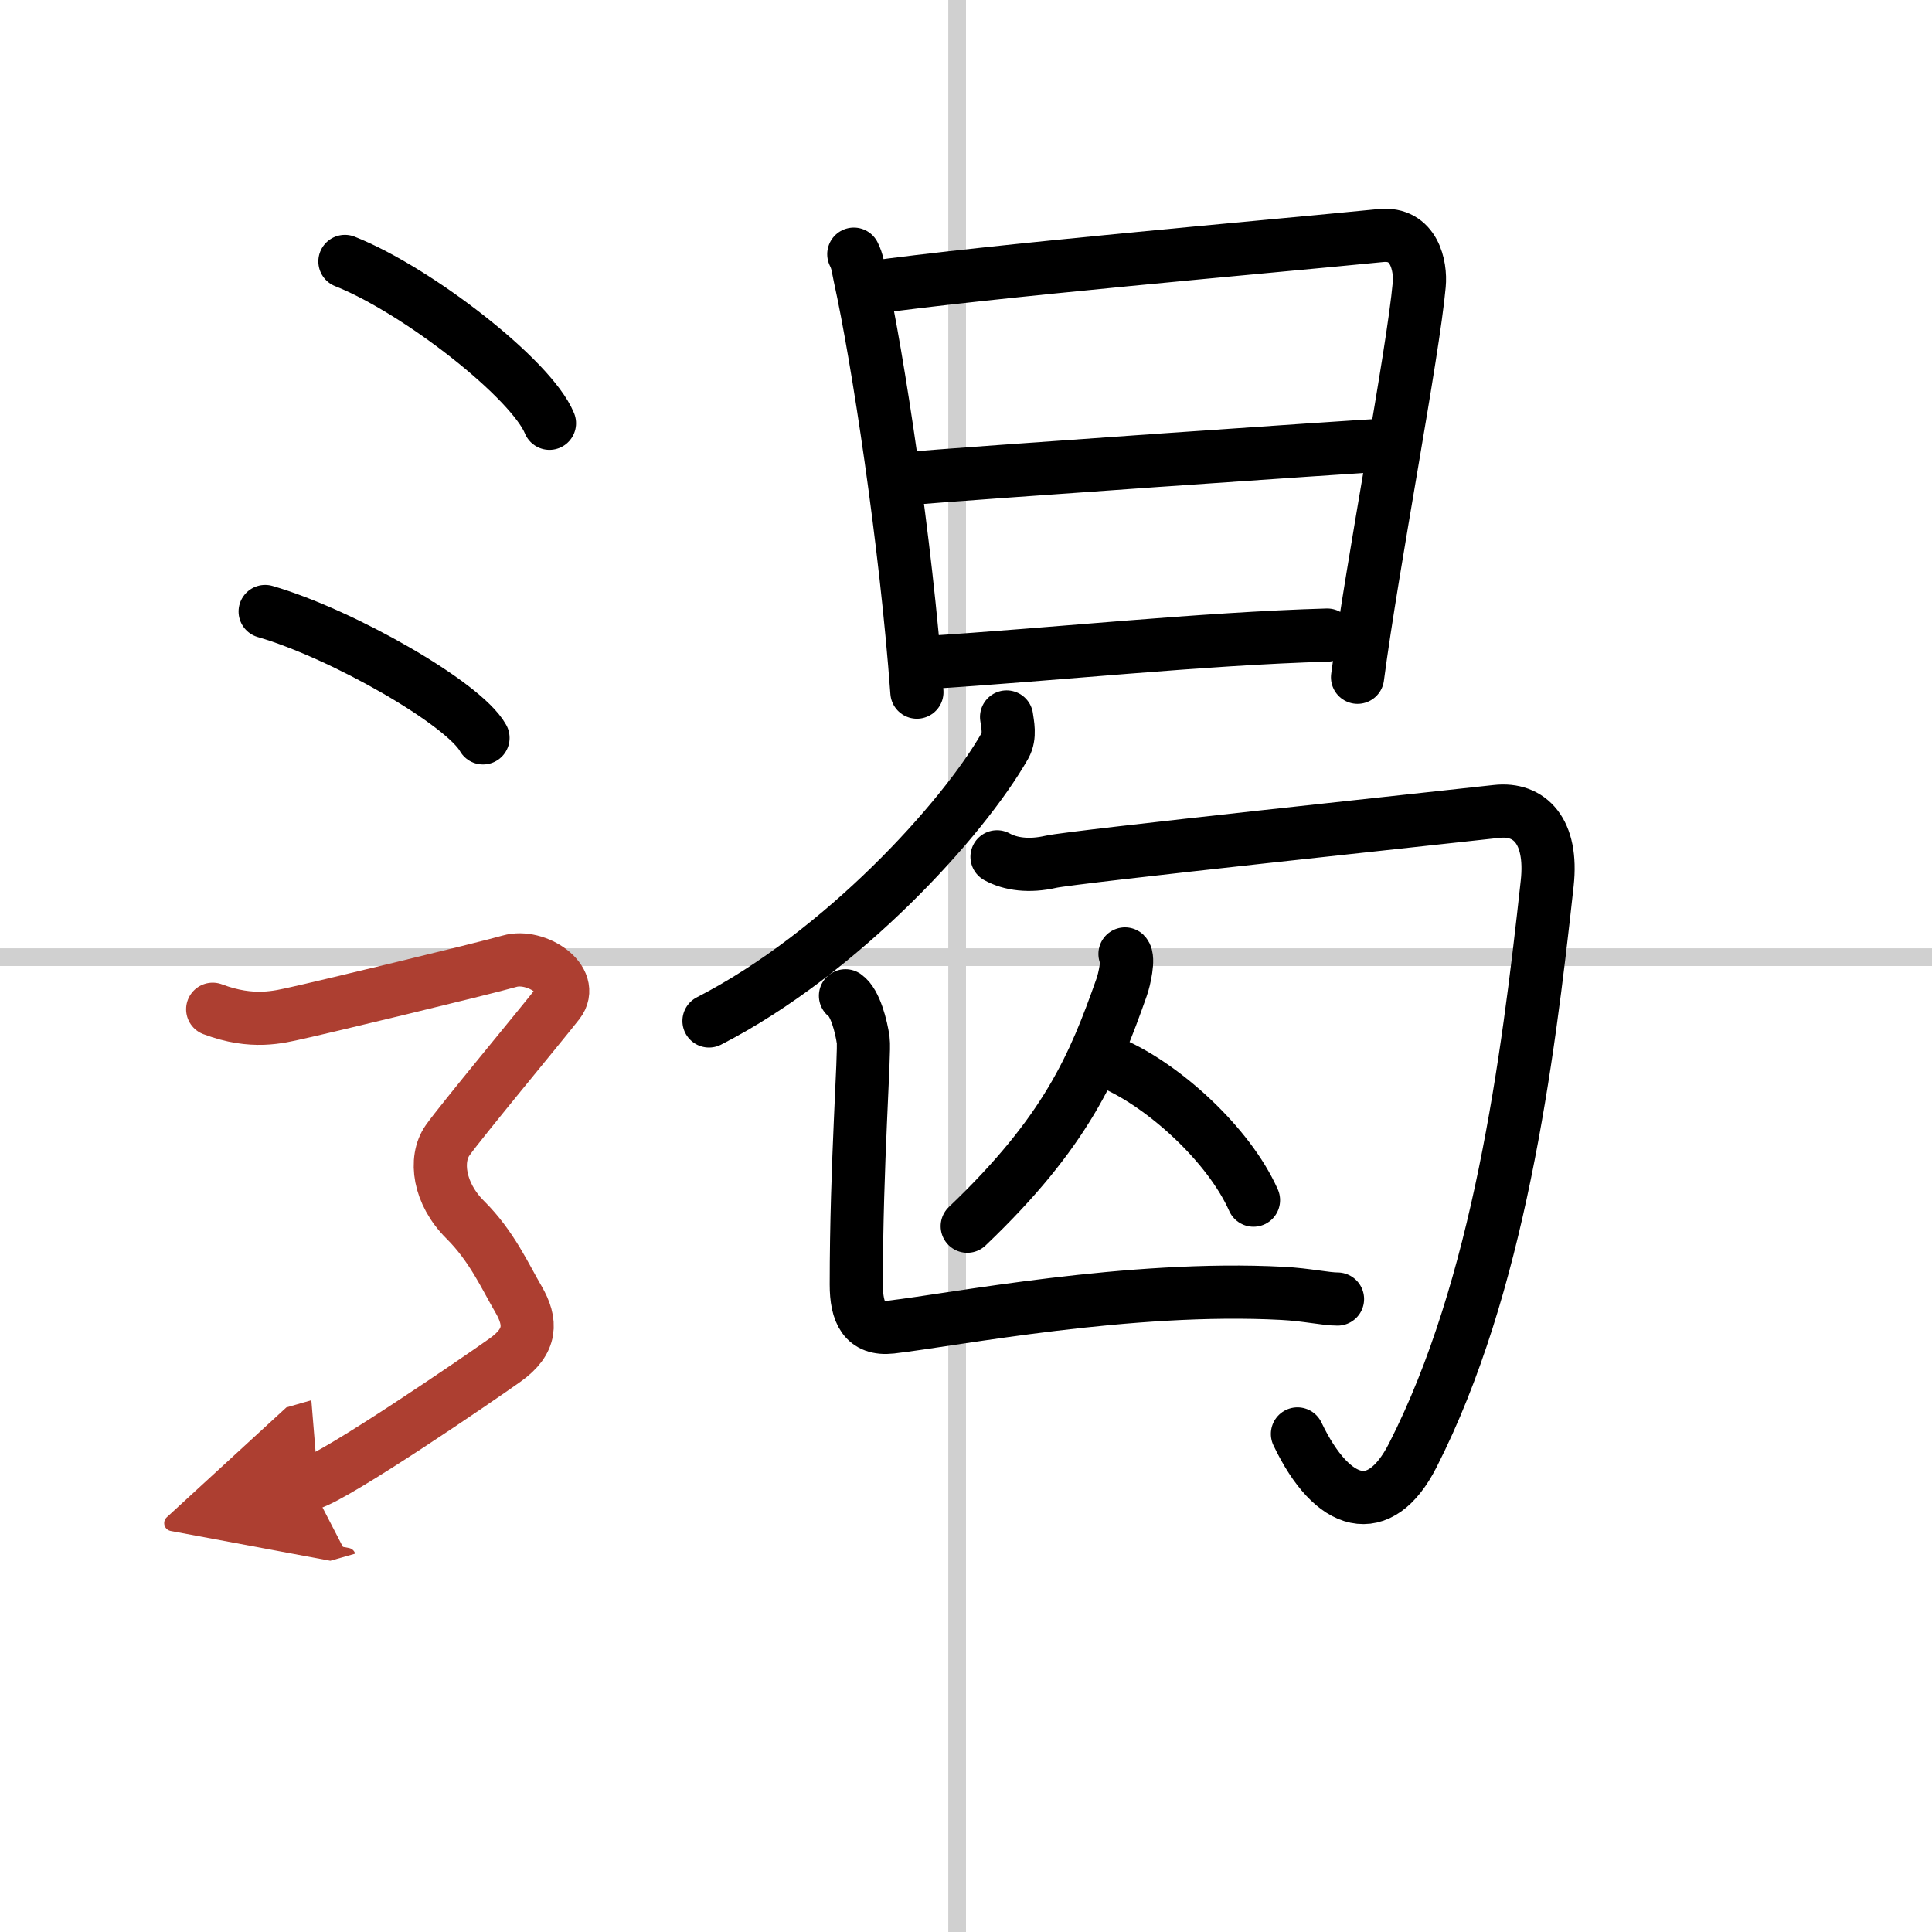
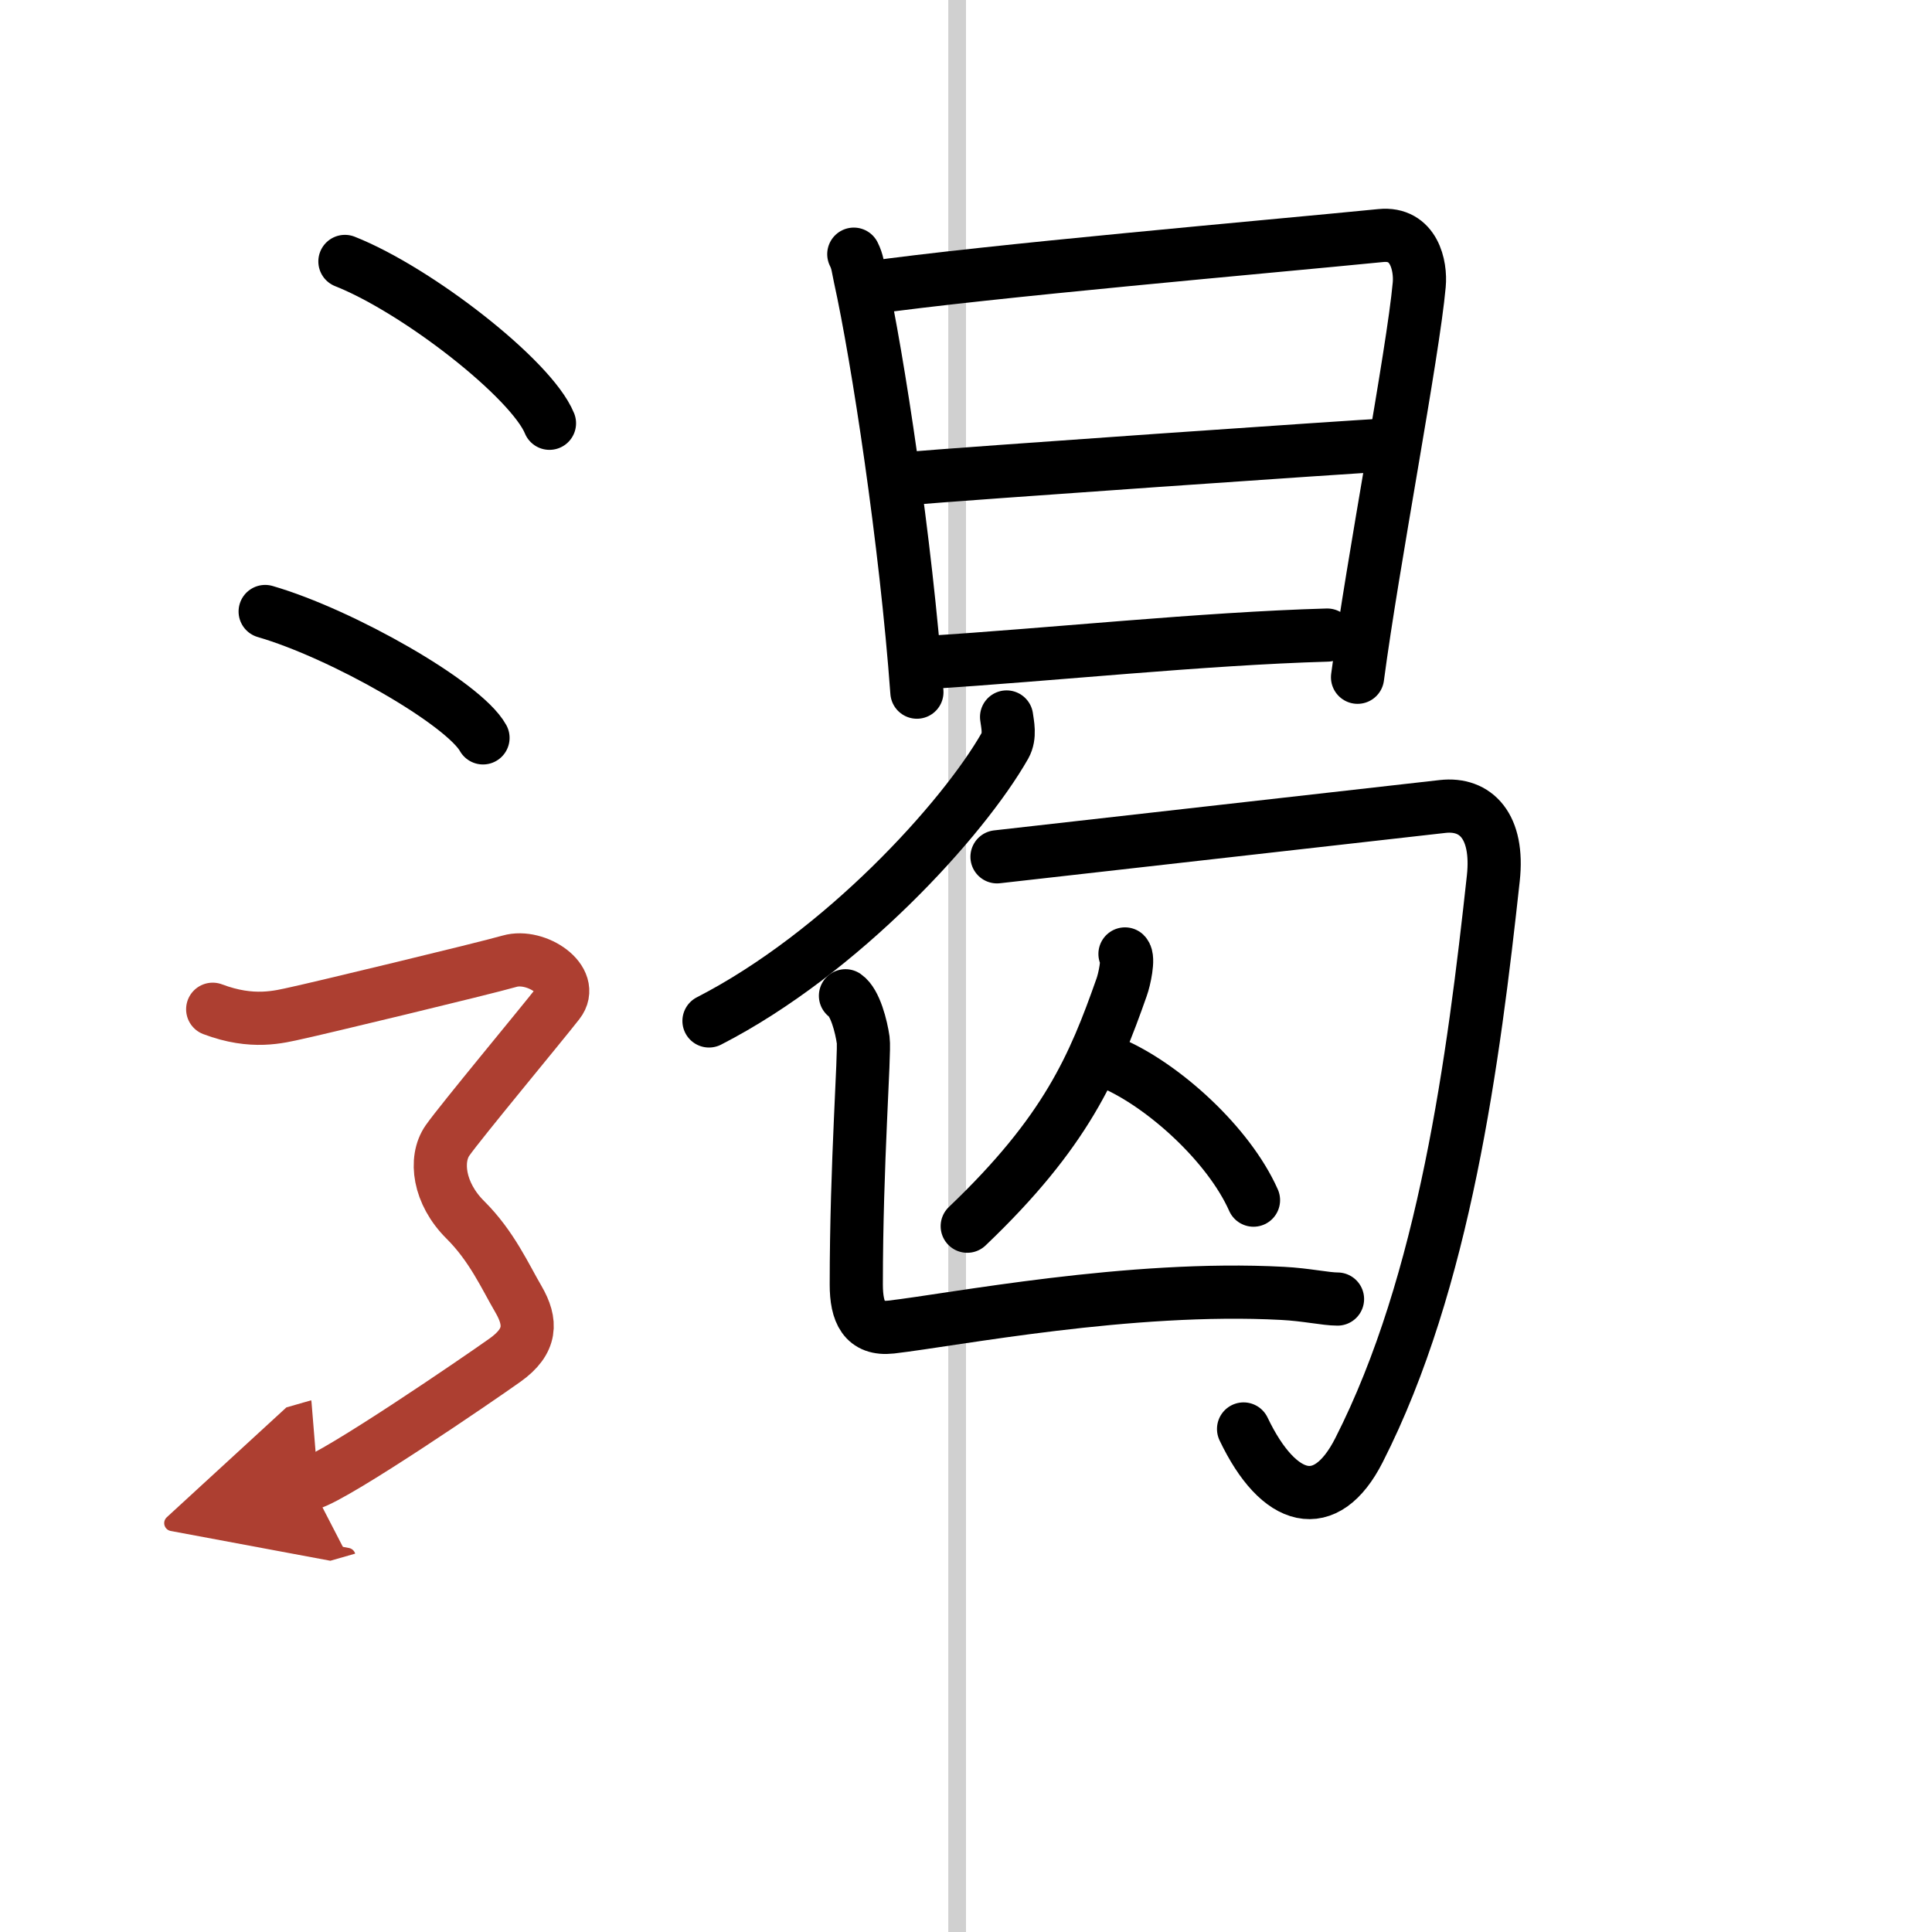
<svg xmlns="http://www.w3.org/2000/svg" width="400" height="400" viewBox="0 0 109 109">
  <defs>
    <marker id="a" markerWidth="4" orient="auto" refX="1" refY="5" viewBox="0 0 10 10">
      <polyline points="0 0 10 5 0 10 1 5" fill="#ad3f31" stroke="#ad3f31" />
    </marker>
  </defs>
  <g fill="none" stroke="#000" stroke-linecap="round" stroke-linejoin="round" stroke-width="3">
    <rect width="100%" height="100%" fill="#fff" stroke="#fff" />
    <line x1="54" x2="54" y2="109" stroke="#d0d0d0" stroke-width="1" />
-     <line x2="109" y1="54" y2="54" stroke="#d0d0d0" stroke-width="1" />
    <path d="m48.17 14.34c0.22 0.44 0.23 0.74 0.35 1.29 1 4.54 2.59 14.94 3.21 23.42" />
    <path d="m48.89 16.26c6.87-0.97 22.66-2.34 29.01-2.97 1.89-0.19 2.27 1.72 2.17 2.78-0.35 3.89-2.62 15.63-3.48 22.14" />
    <path d="m50.82 27.03c3.94-0.34 25.48-1.83 27.48-1.93" />
    <path d="m52.27 37.38c7.01-0.44 15.57-1.35 22.61-1.55" />
    <path d="m56.79 40.45c0.05 0.4 0.22 1.07-0.09 1.62-2.36 4.15-9.2 11.68-16.7 15.53" />
-     <path d="m56.25 48.34c0.76 0.42 1.82 0.56 3.04 0.28s22.11-2.5 25.14-2.84c1.87-0.21 3.18 1.11 2.86 4.05-1.11 10.18-2.74 22.76-7.58 32.27-1.87 3.68-4.52 2.97-6.51-1.2" />
+     <path d="m56.25 48.34s22.11-2.5 25.14-2.84c1.87-0.21 3.18 1.11 2.86 4.05-1.11 10.18-2.74 22.76-7.58 32.27-1.87 3.68-4.52 2.97-6.51-1.2" />
    <path d="m63.47 53.82c0.23 0.23-0.03 1.44-0.19 1.88-1.56 4.43-3.12 8.15-8.71 13.48" />
    <path d="m62.77 60c2.88 1.25 6.55 4.56 7.95 7.71" />
    <path d="m47.7 56.18c0.55 0.38 0.89 1.73 1 2.5 0.1 0.7-0.39 6.97-0.39 13.79 0 1.57 0.45 2.57 1.97 2.4 3.54-0.41 13.47-2.36 22.08-1.9 1.35 0.07 2.43 0.32 3.1 0.32" />
    <path d="m19.46 14.75c4.07 1.61 10.52 6.63 11.54 9.13" />
    <path d="m14.96 34.5c4.34 1.26 11.21 5.18 12.29 7.13" />
    <path d="m12 56.94c2.25 0.85 3.75 0.43 4.75 0.21 1-0.21 10.5-2.49 12-2.92s3.75 1.07 2.75 2.35-5.5 6.69-6.25 7.76-0.5 2.99 1 4.48 2.25 3.2 3 4.48c0.75 1.29 0.75 2.36-0.75 3.43s-9.5 6.54-11 6.97" marker-end="url(#a)" stroke="#ad3f31" />
  </g>
</svg>